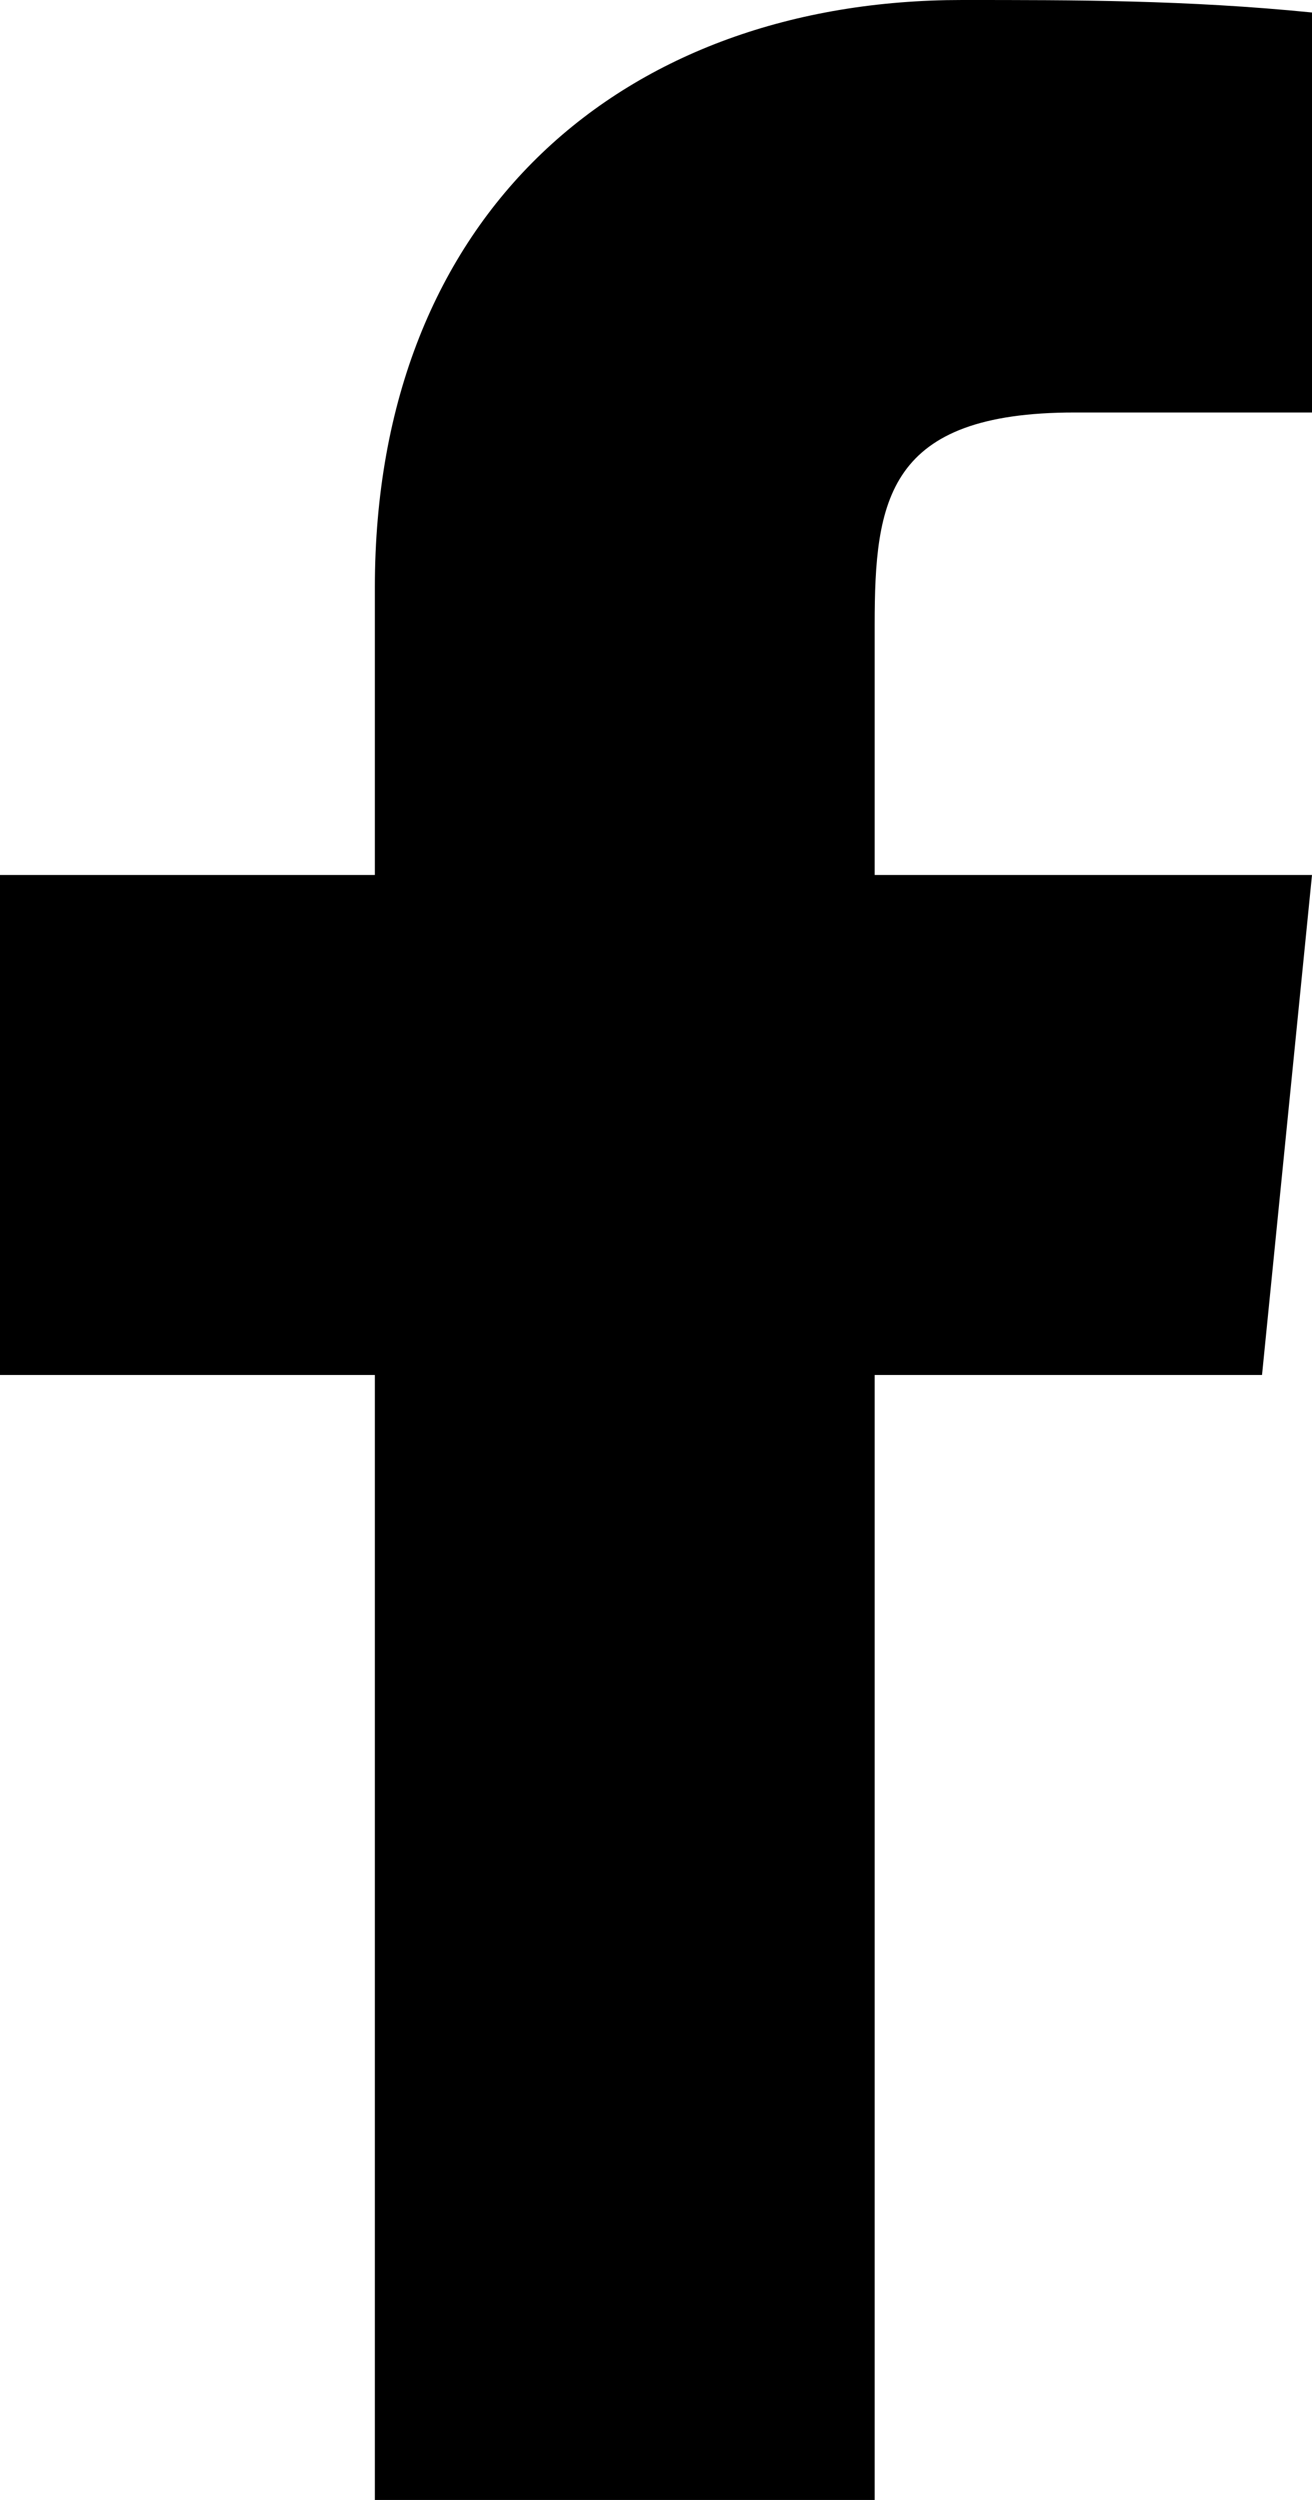
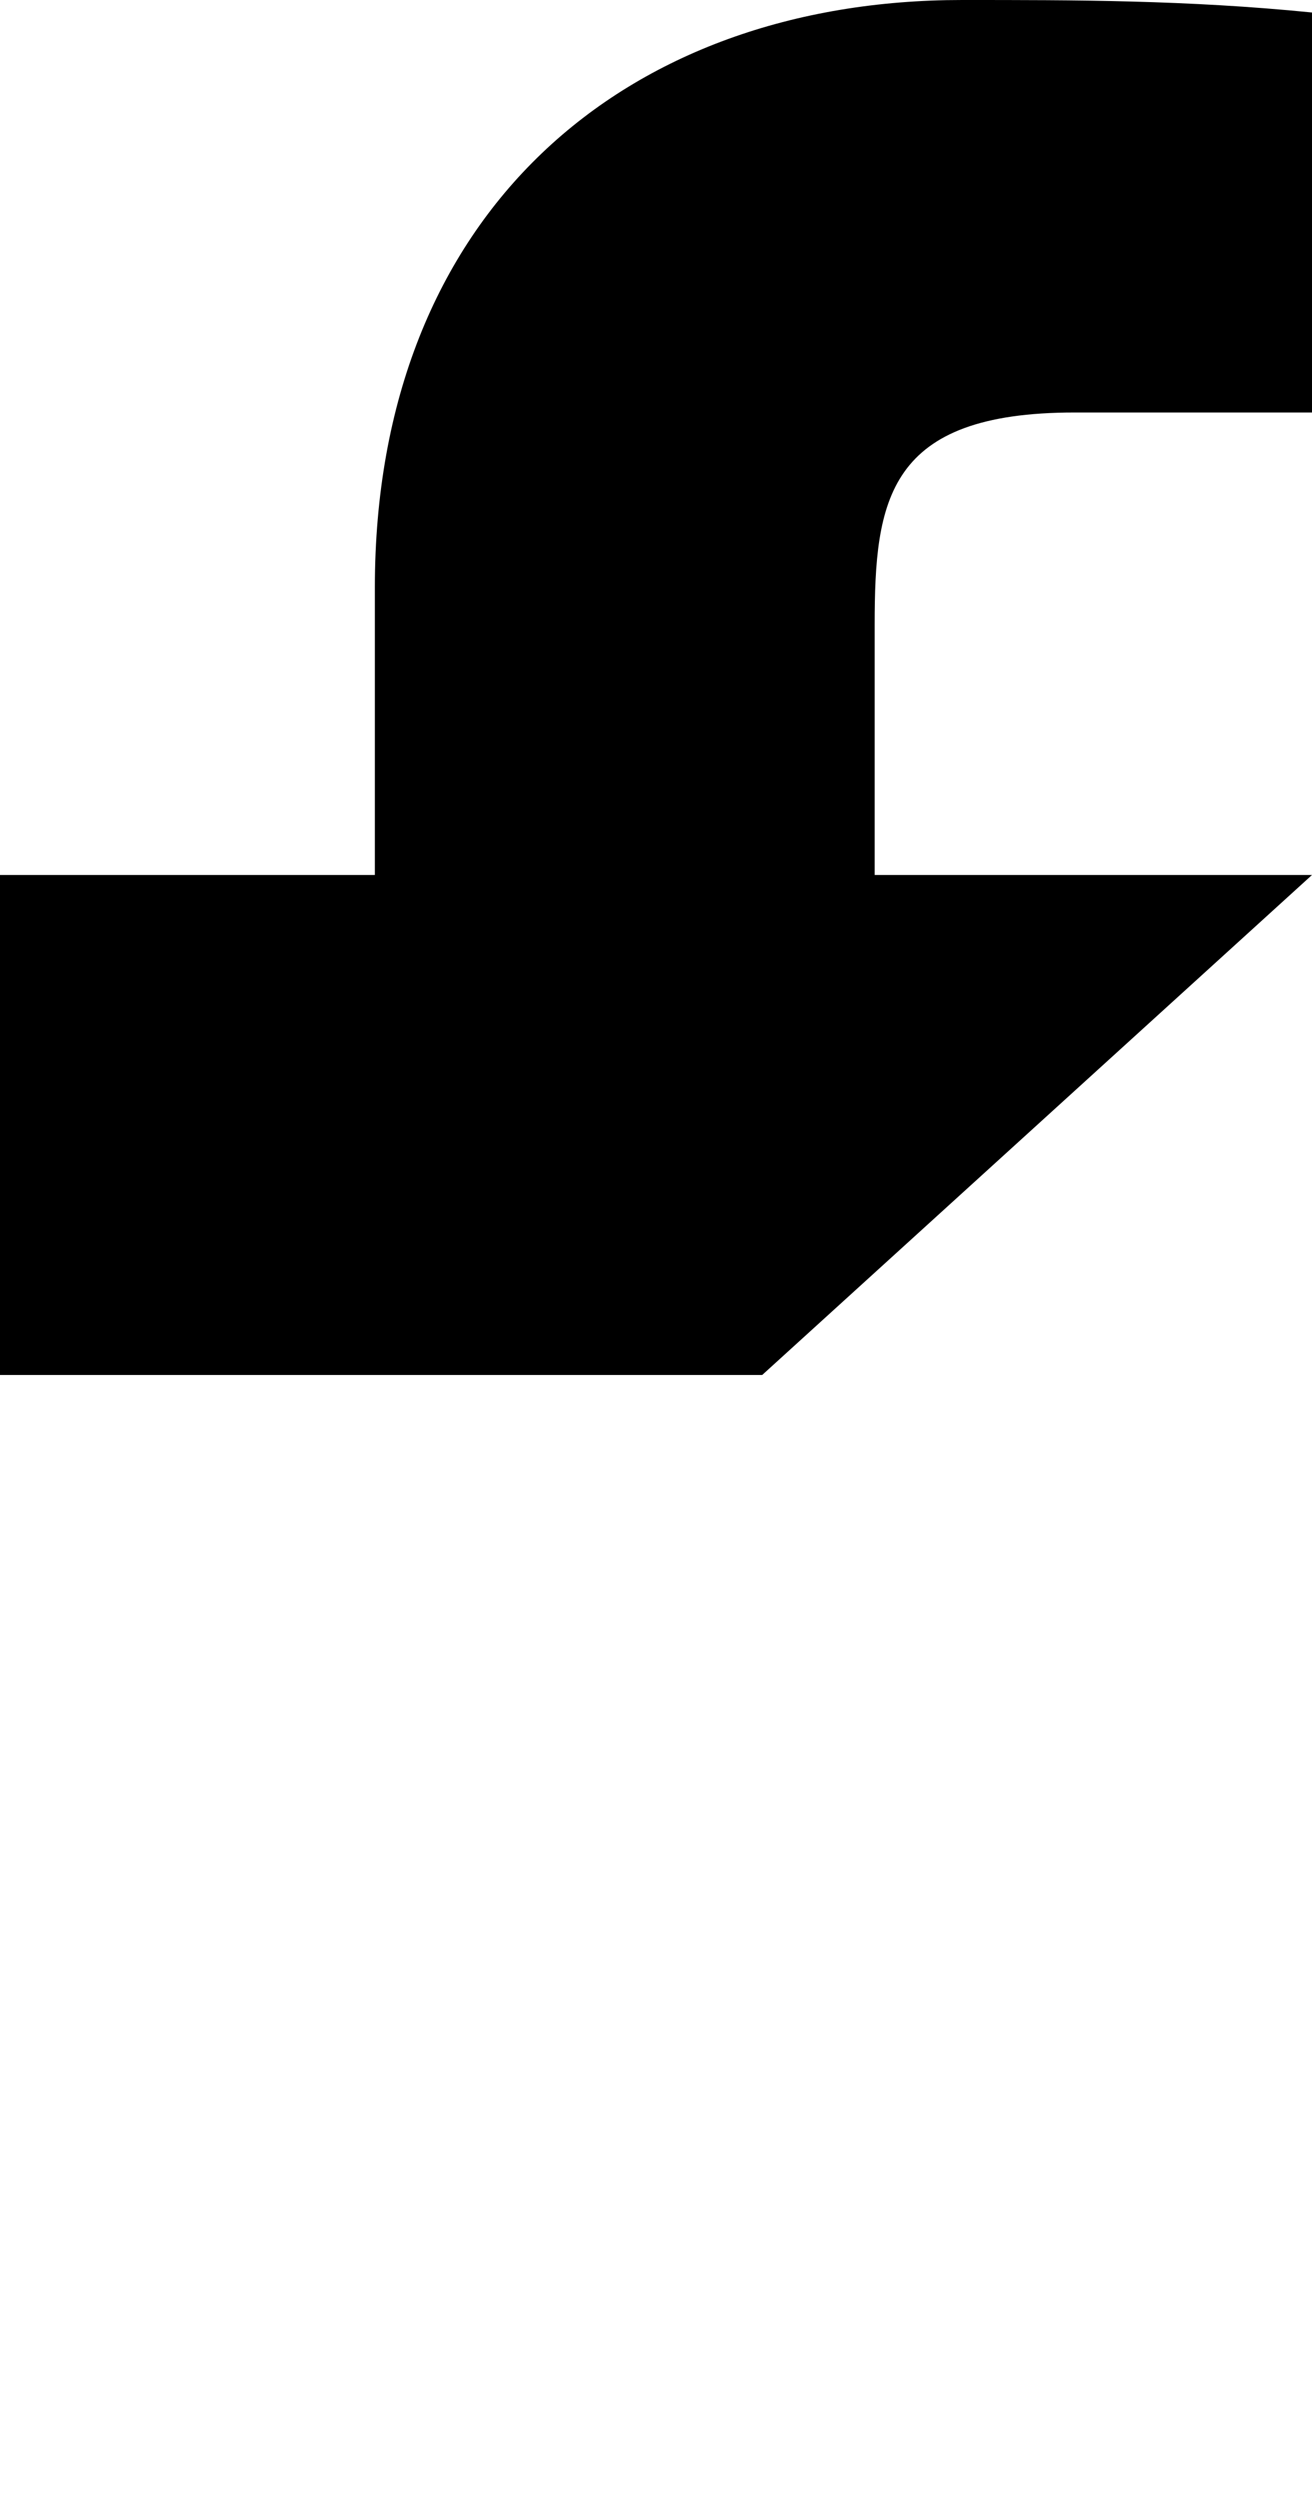
<svg xmlns="http://www.w3.org/2000/svg" version="1.1" id="Layer_1" x="0px" y="0px" viewBox="0 0 10.5 20" style="enable-background:new 0 0 10.5 20;" xml:space="preserve">
-   <path d="M10.5,7H7V5c0-1,0.1-1.7,1.6-1.7h1.9V0.1C9.5,0,8.6,0,7.7,0C5,0,3,1.7,3,4.7V7H0v4l3,0v9h4v-9l3.1,0L10.5,7z" />
+   <path d="M10.5,7H7V5c0-1,0.1-1.7,1.6-1.7h1.9V0.1C9.5,0,8.6,0,7.7,0C5,0,3,1.7,3,4.7V7H0v4l3,0v9v-9l3.1,0L10.5,7z" />
</svg>